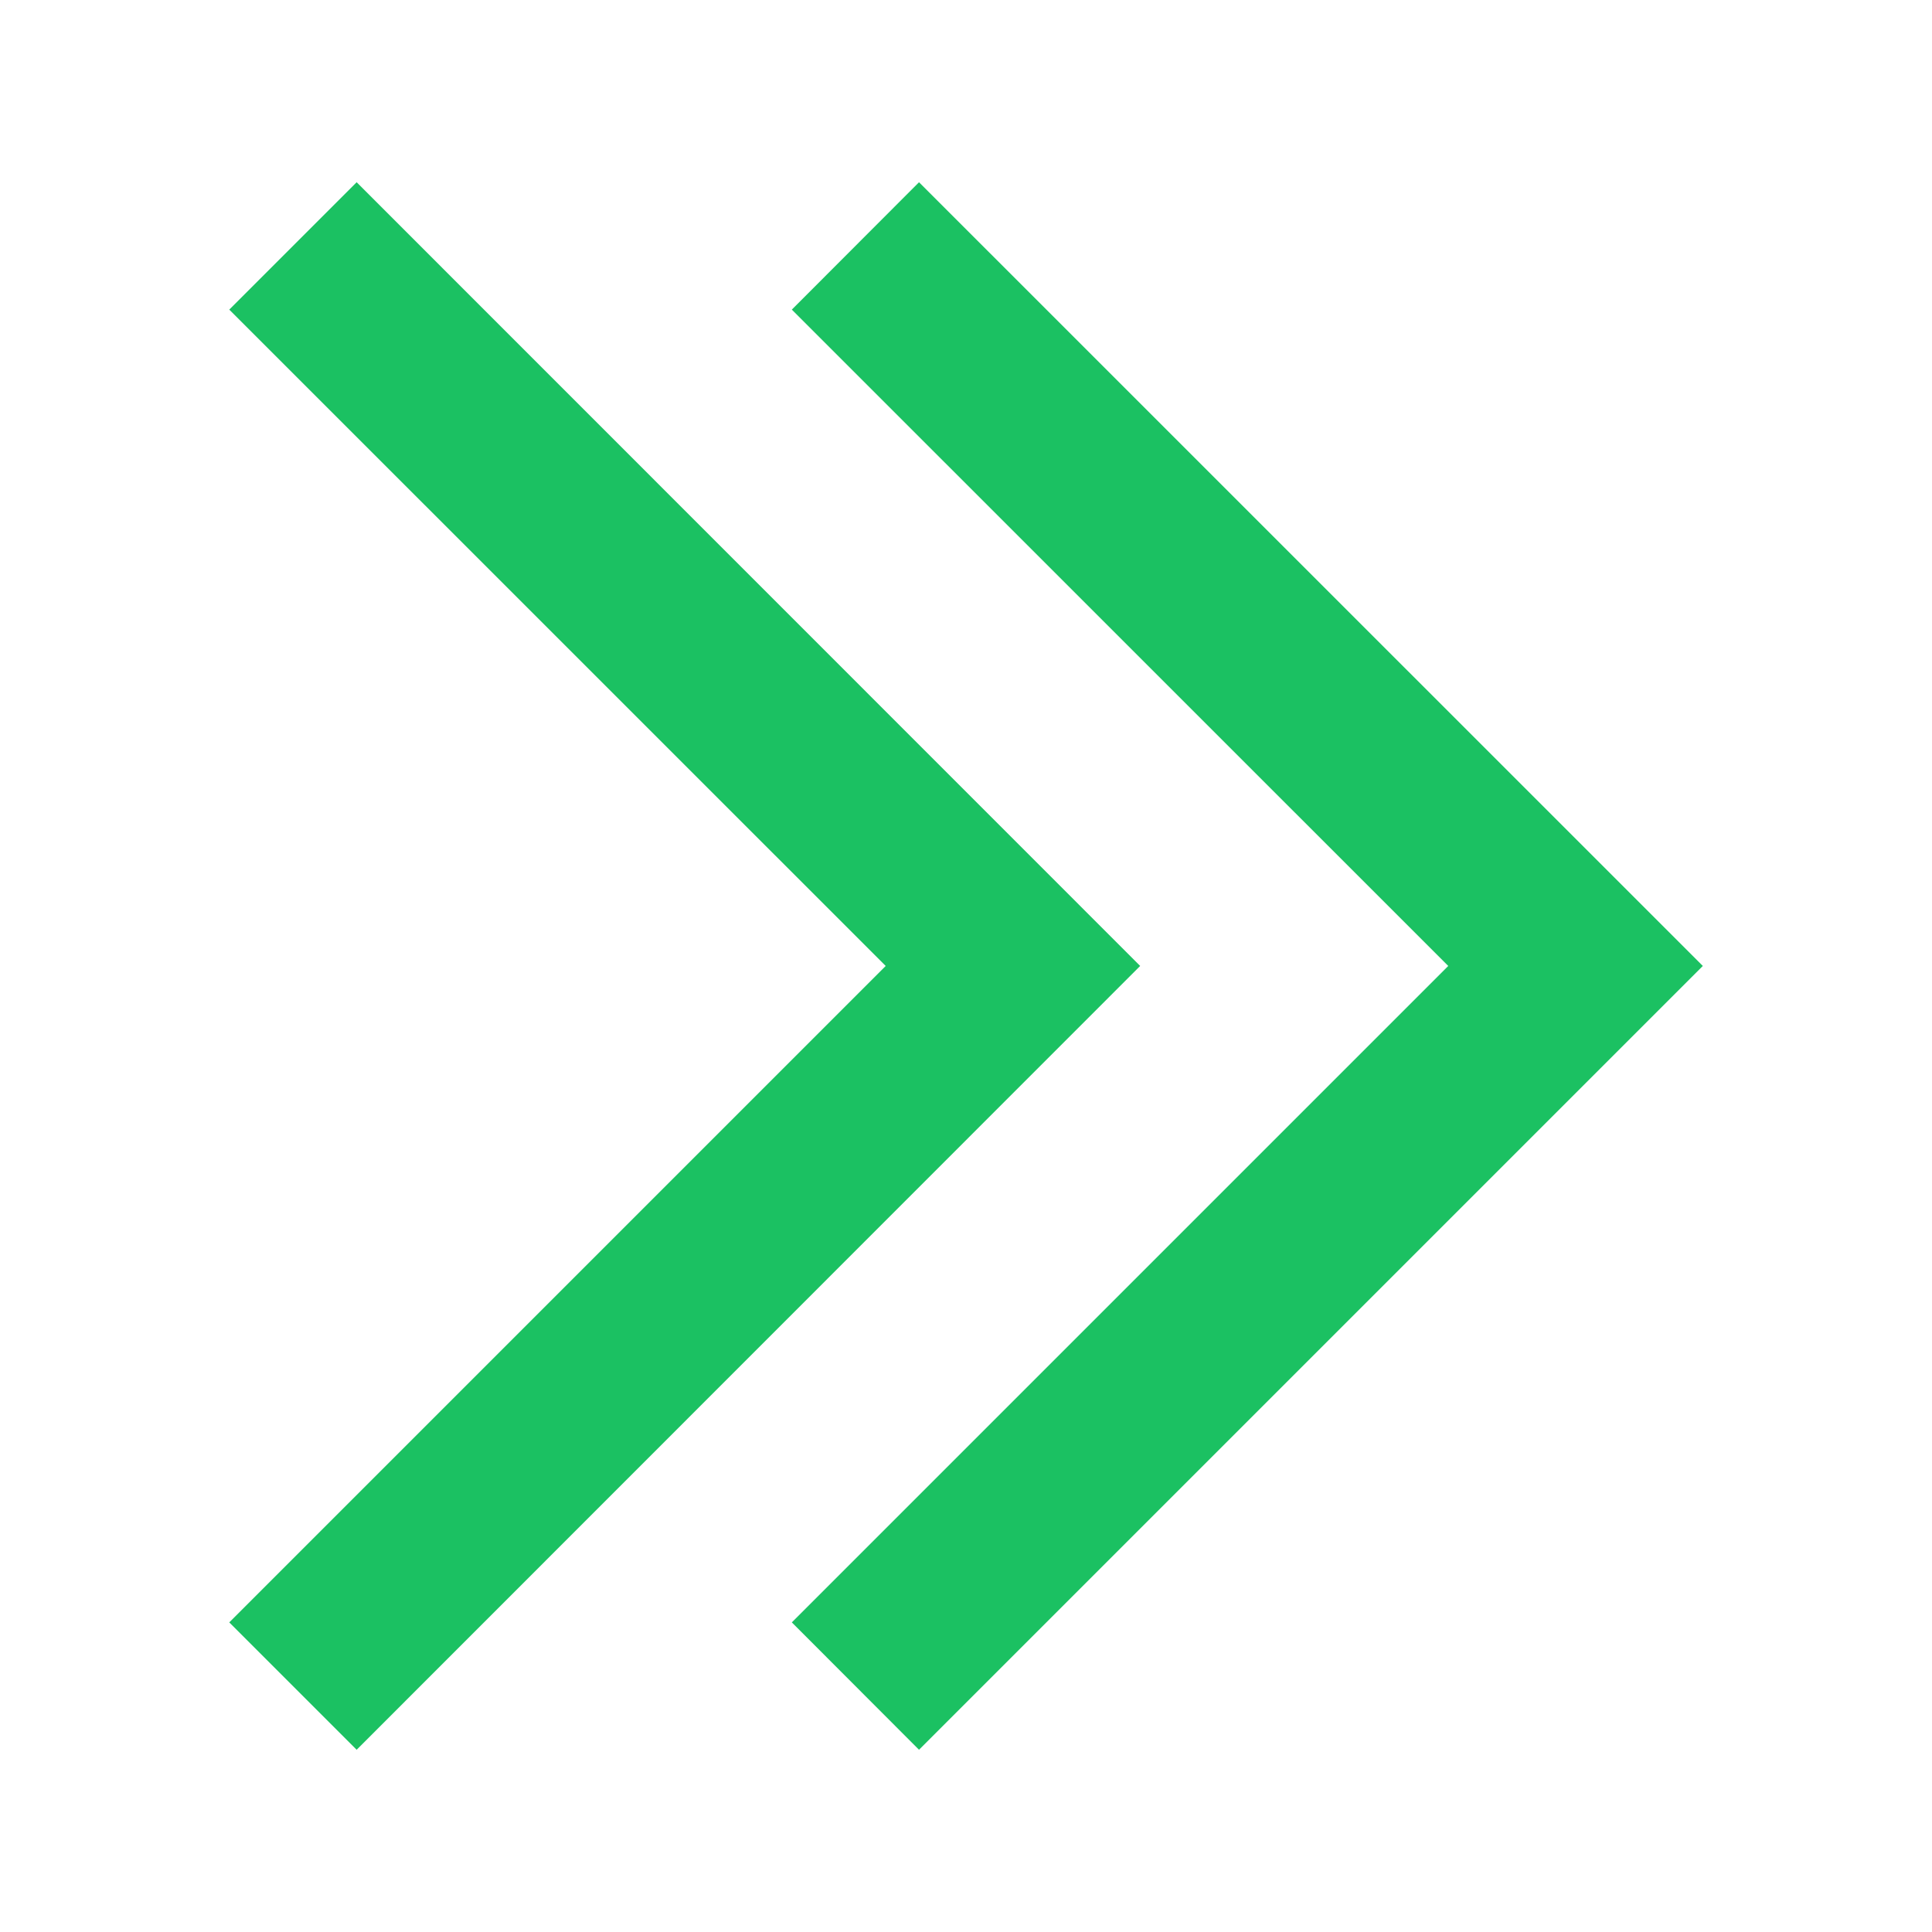
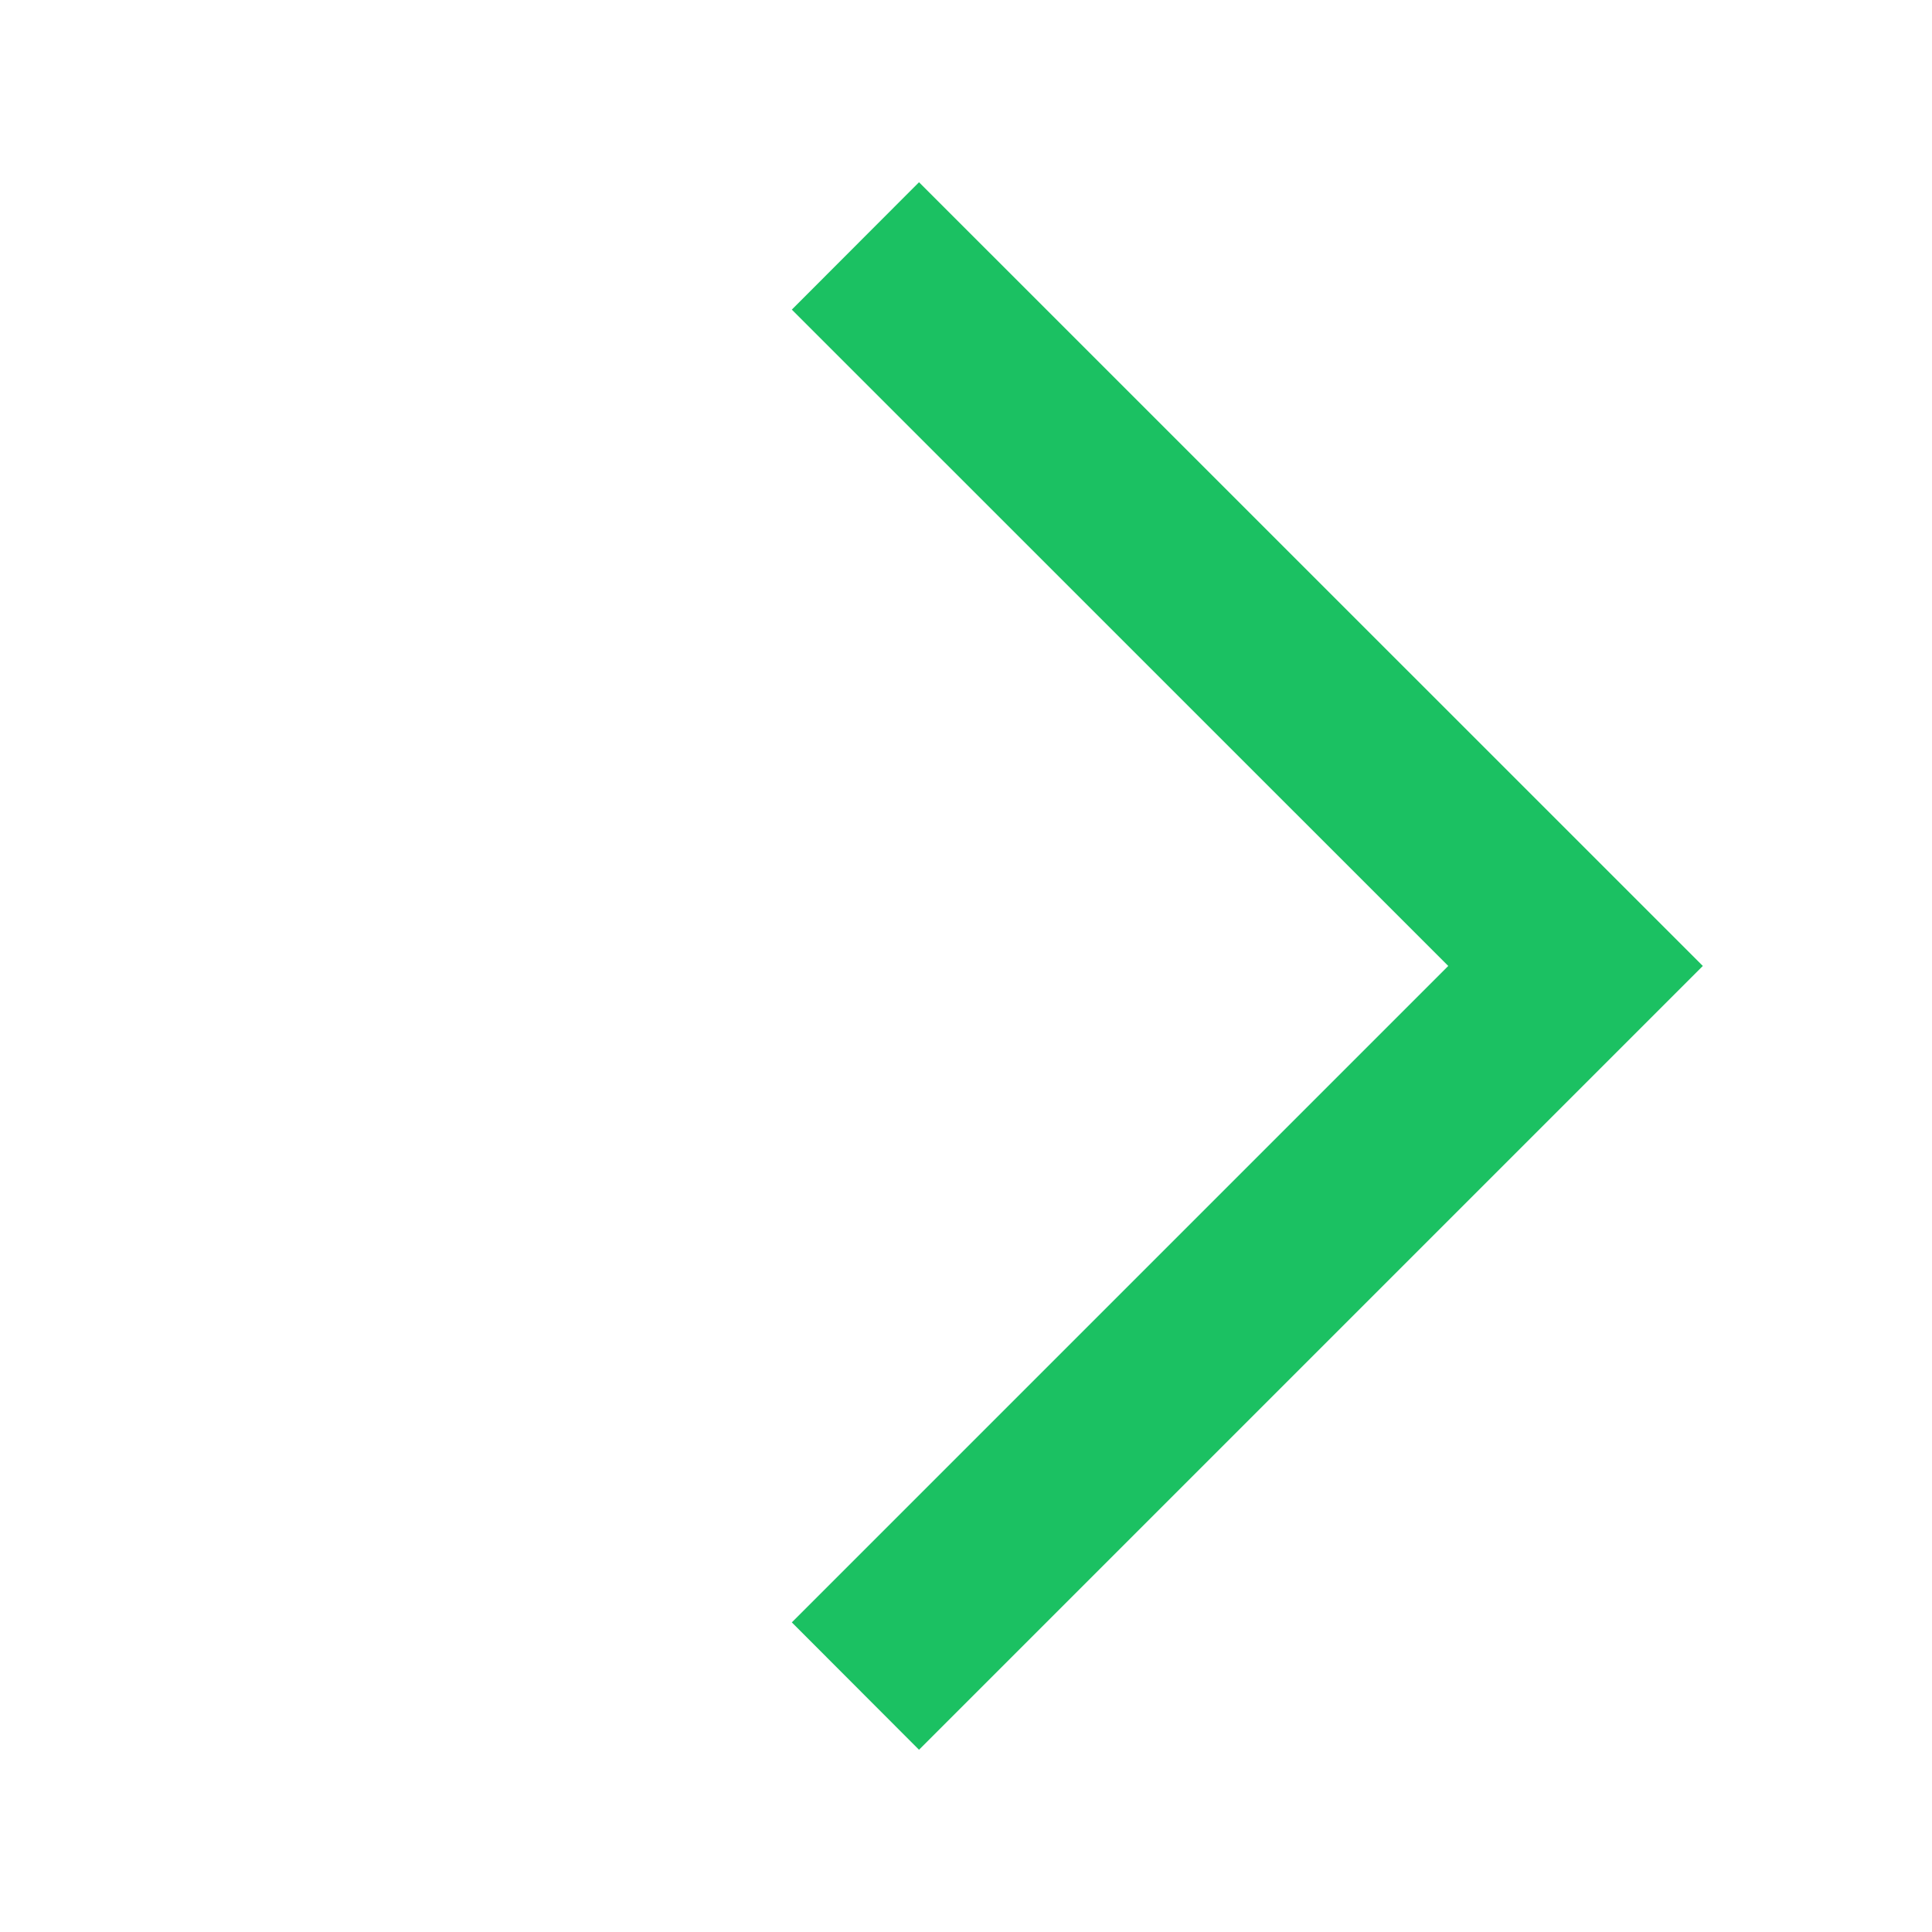
<svg xmlns="http://www.w3.org/2000/svg" viewBox="0 0 20.005 20.005" width="20.005" height="20.005" fill="none">
-   <rect id="下双箭头 1" width="20.005" height="20.005" x="0" y="0" transform="matrix(9.04918e-09,-1,1,9.04918e-09,0,20.005)" />
-   <path id="矢量 135" d="M1.319 0L8.116 6.797L14.912 0L16.231 1.319L8.116 9.432L0 1.319L1.319 0Z" fill="rgb(27,193,98)" fill-rule="nonzero" transform="matrix(9.04918e-09,-1,1,9.04918e-09,2.374,18.118)" />
-   <path id="矢量 136" d="M1.319 5.96227e-07L8.116 6.797L14.912 0L16.231 1.317L8.116 9.433L0 1.317L1.319 5.96227e-07Z" fill="rgb(27,193,98)" fill-rule="nonzero" transform="matrix(9.04918e-09,-1,1,9.04918e-09,8.199,18.118)" />
+   <path id="矢量 136" d="M1.319 5.96227e-07L8.116 6.797L14.912 0L16.231 1.317L8.116 9.433L0 1.317L1.319 5.96227e-07" fill="rgb(27,193,98)" fill-rule="nonzero" transform="matrix(9.04918e-09,-1,1,9.04918e-09,8.199,18.118)" />
</svg>